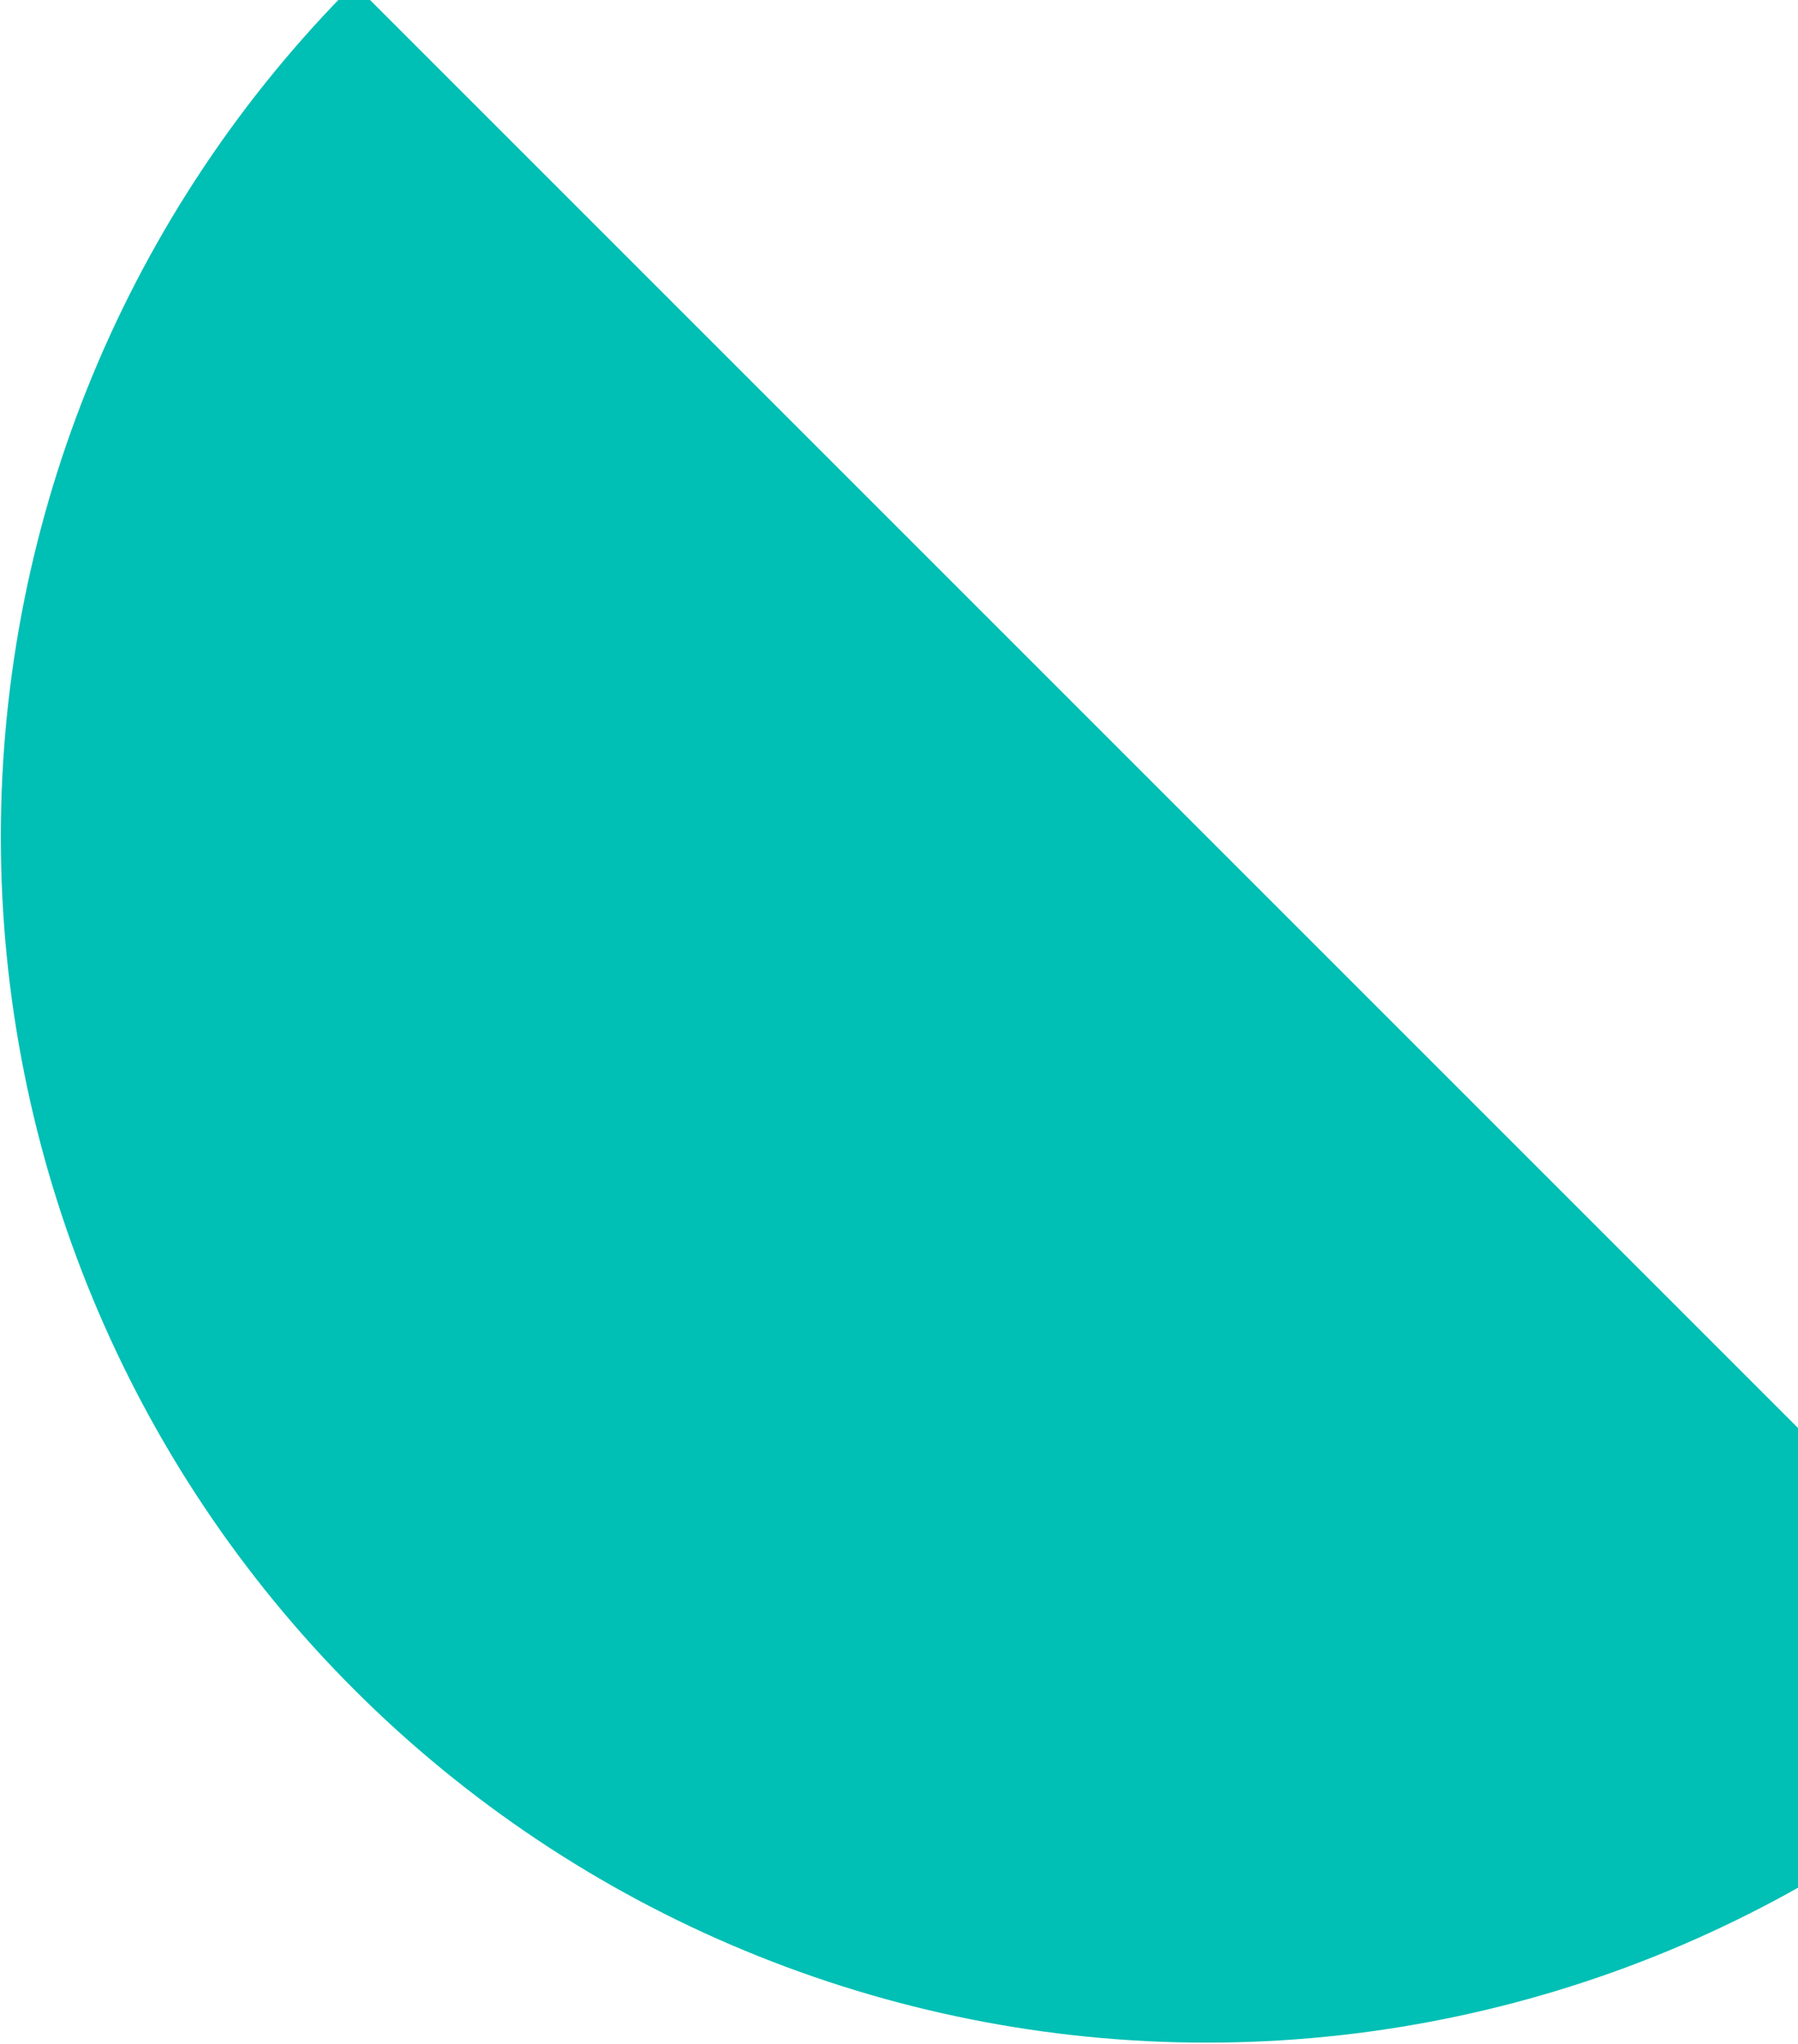
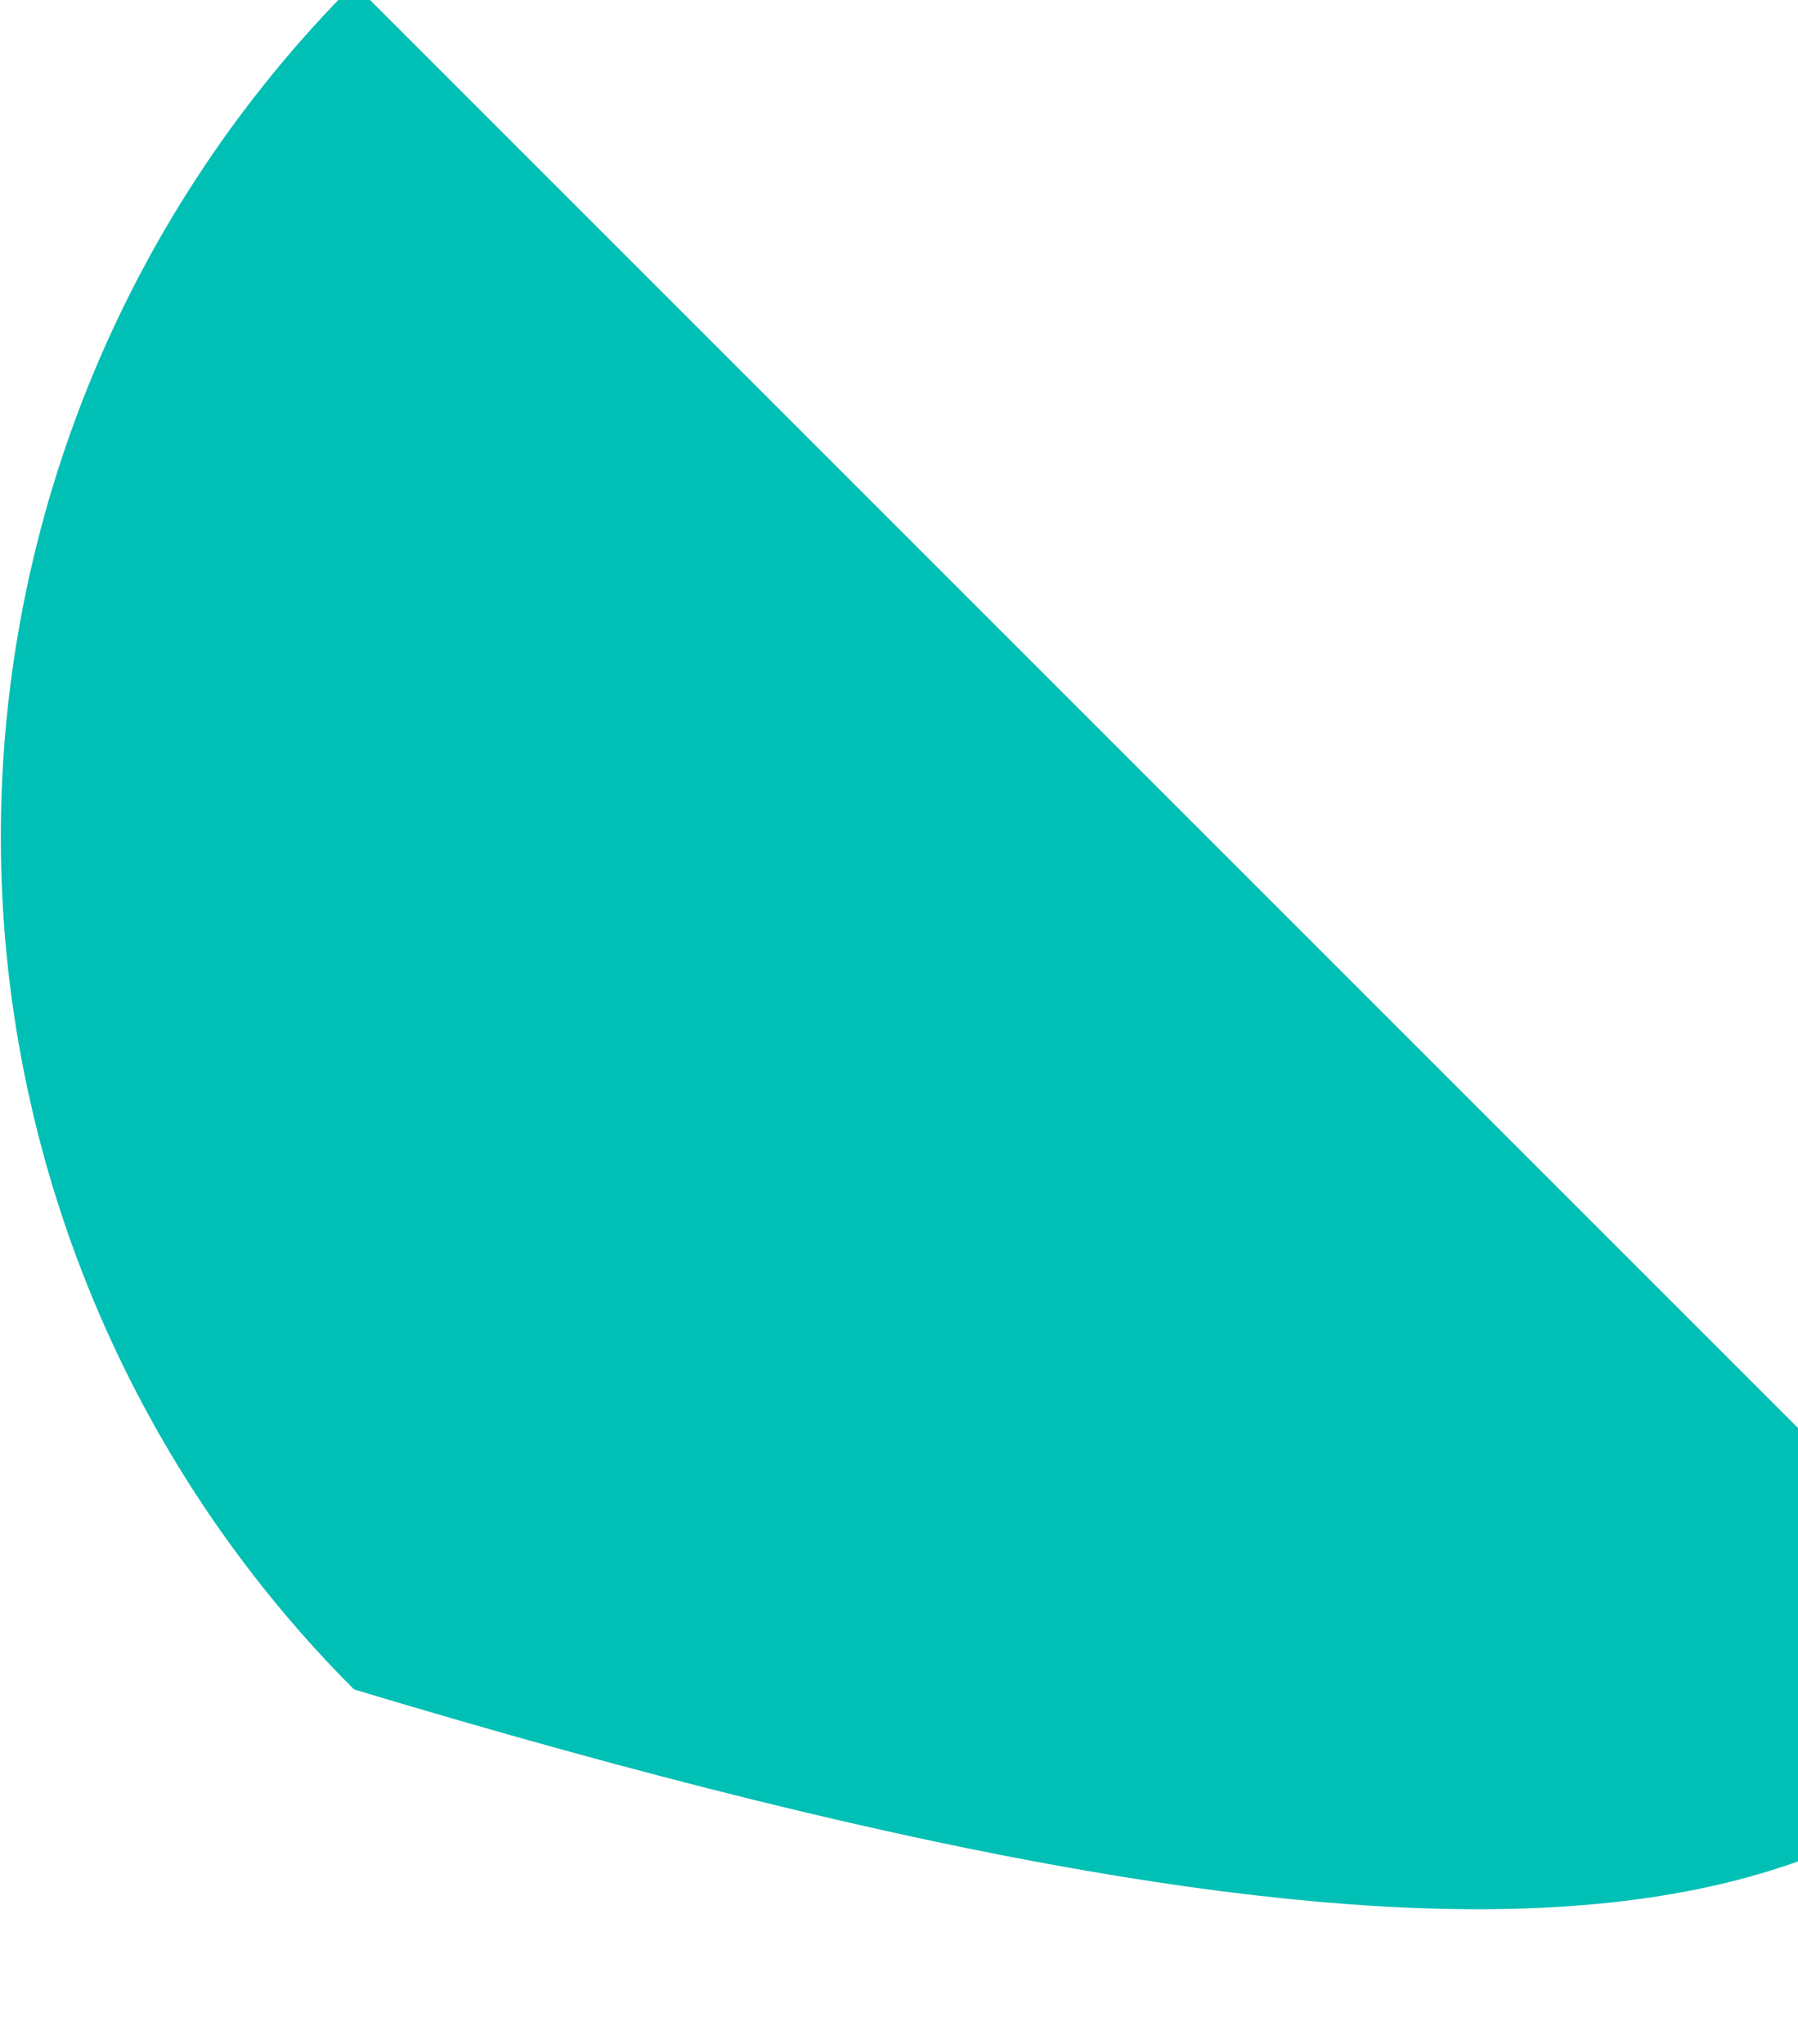
<svg xmlns="http://www.w3.org/2000/svg" width="891" height="1013" viewBox="0 0 891 1013" fill="none">
-   <path d="M175.441 -7.936C63.371 104.134 0.411 256.133 0.411 414.623C0.411 573.113 63.371 725.112 175.441 837.182C287.511 949.252 439.51 1012.21 598 1012.21C756.49 1012.21 908.489 949.252 1020.56 837.182L598 414.623L175.441 -7.936Z" fill="#00BFB4" />
+   <path d="M175.441 -7.936C63.371 104.134 0.411 256.133 0.411 414.623C0.411 573.113 63.371 725.112 175.441 837.182C756.49 1012.21 908.489 949.252 1020.56 837.182L598 414.623L175.441 -7.936Z" fill="#00BFB4" />
</svg>